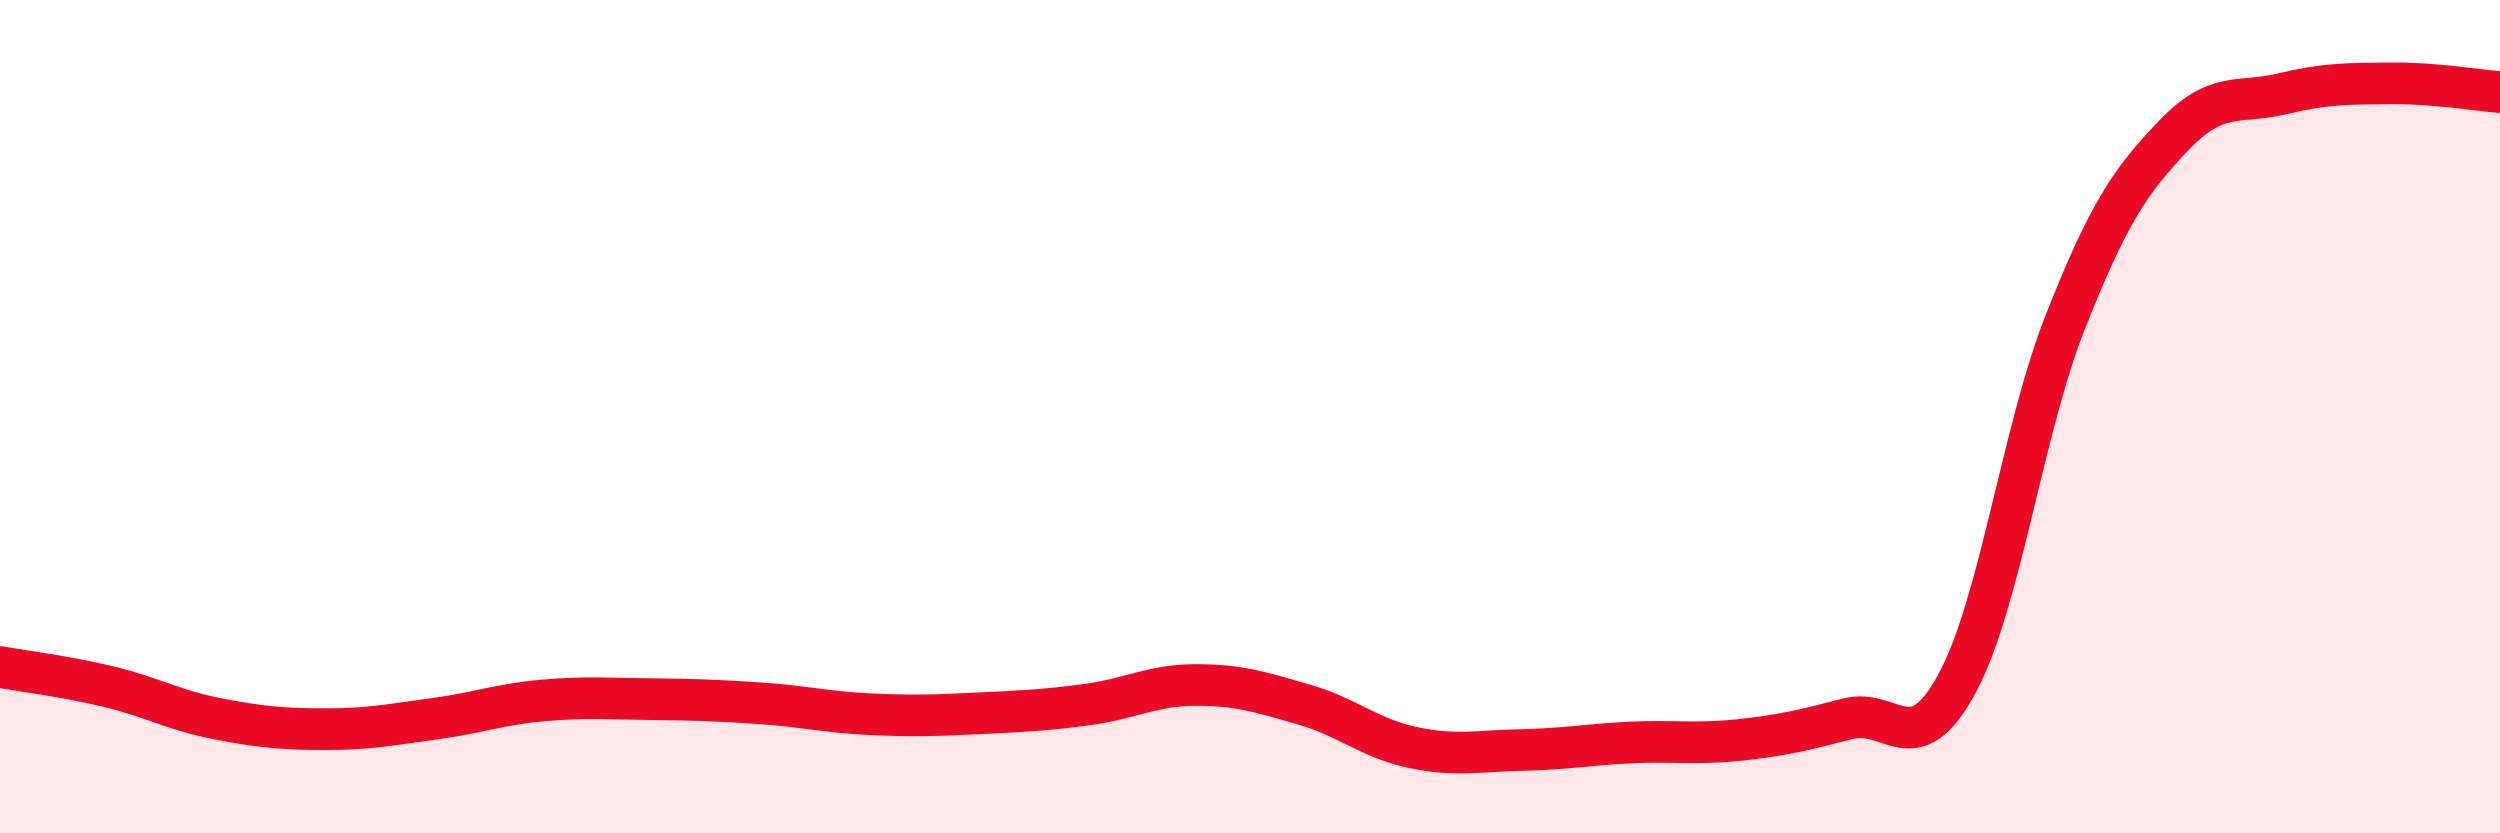
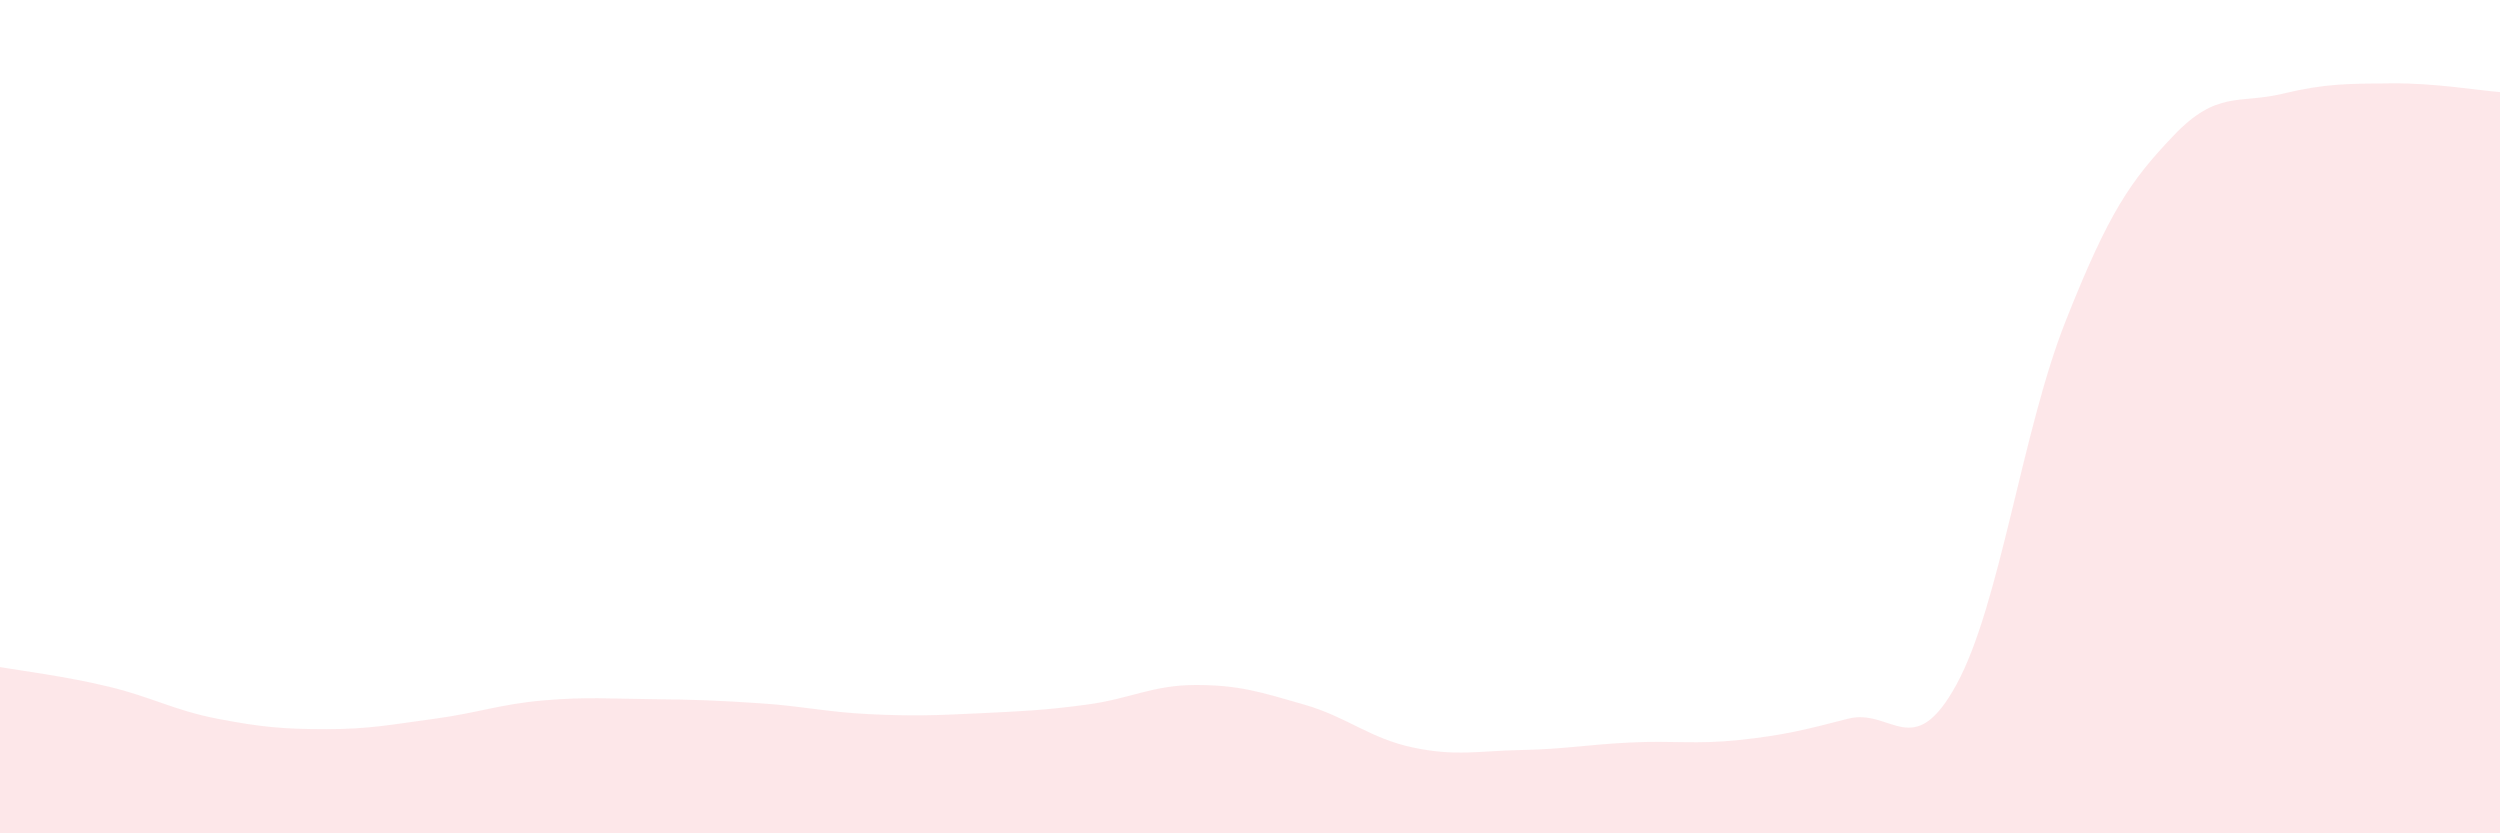
<svg xmlns="http://www.w3.org/2000/svg" width="60" height="20" viewBox="0 0 60 20">
  <path d="M 0,16.01 C 0.52,16.1 1.57,16.23 2.61,16.48 C 3.65,16.73 4.18,17.05 5.22,17.25 C 6.26,17.45 6.79,17.5 7.83,17.5 C 8.87,17.5 9.39,17.39 10.43,17.25 C 11.47,17.11 12,16.9 13.04,16.81 C 14.08,16.72 14.61,16.77 15.65,16.78 C 16.69,16.79 17.22,16.81 18.26,16.88 C 19.3,16.95 19.83,17.09 20.87,17.14 C 21.91,17.19 22.44,17.17 23.48,17.12 C 24.52,17.07 25.05,17.05 26.09,16.91 C 27.13,16.77 27.66,16.44 28.7,16.44 C 29.74,16.44 30.26,16.61 31.3,16.91 C 32.34,17.21 32.87,17.72 33.91,17.94 C 34.95,18.16 35.48,18.02 36.52,18 C 37.56,17.98 38.09,17.87 39.13,17.82 C 40.17,17.77 40.7,17.87 41.74,17.76 C 42.78,17.65 43.31,17.52 44.35,17.25 C 45.39,16.98 45.92,18.33 46.96,16.42 C 48,14.51 48.53,10.35 49.57,7.72 C 50.61,5.09 51.13,4.34 52.17,3.25 C 53.21,2.16 53.74,2.5 54.78,2.25 C 55.82,2 56.35,2.01 57.39,2 C 58.43,1.99 59.48,2.17 60,2.21L60 20L0 20Z" fill="#EB0A25" opacity="0.1" stroke-linecap="round" stroke-linejoin="round" />
-   <path d="M 0,16.01 C 0.52,16.1 1.57,16.23 2.61,16.48 C 3.65,16.73 4.18,17.05 5.22,17.25 C 6.26,17.45 6.79,17.5 7.83,17.5 C 8.87,17.5 9.39,17.39 10.43,17.25 C 11.47,17.11 12,16.9 13.04,16.81 C 14.08,16.72 14.61,16.77 15.65,16.78 C 16.69,16.79 17.22,16.81 18.26,16.88 C 19.3,16.95 19.83,17.09 20.87,17.14 C 21.91,17.19 22.44,17.17 23.48,17.12 C 24.52,17.07 25.05,17.05 26.09,16.91 C 27.13,16.77 27.66,16.44 28.7,16.44 C 29.74,16.44 30.26,16.61 31.3,16.91 C 32.34,17.21 32.87,17.72 33.91,17.94 C 34.95,18.16 35.48,18.02 36.52,18 C 37.56,17.98 38.09,17.87 39.13,17.82 C 40.17,17.77 40.7,17.87 41.74,17.76 C 42.78,17.65 43.31,17.52 44.35,17.25 C 45.39,16.98 45.92,18.33 46.96,16.42 C 48,14.51 48.53,10.35 49.57,7.72 C 50.61,5.09 51.13,4.34 52.17,3.25 C 53.21,2.16 53.74,2.5 54.78,2.25 C 55.82,2 56.35,2.01 57.39,2 C 58.43,1.99 59.48,2.17 60,2.21" stroke="#EB0A25" stroke-width="1" fill="none" stroke-linecap="round" stroke-linejoin="round" />
</svg>